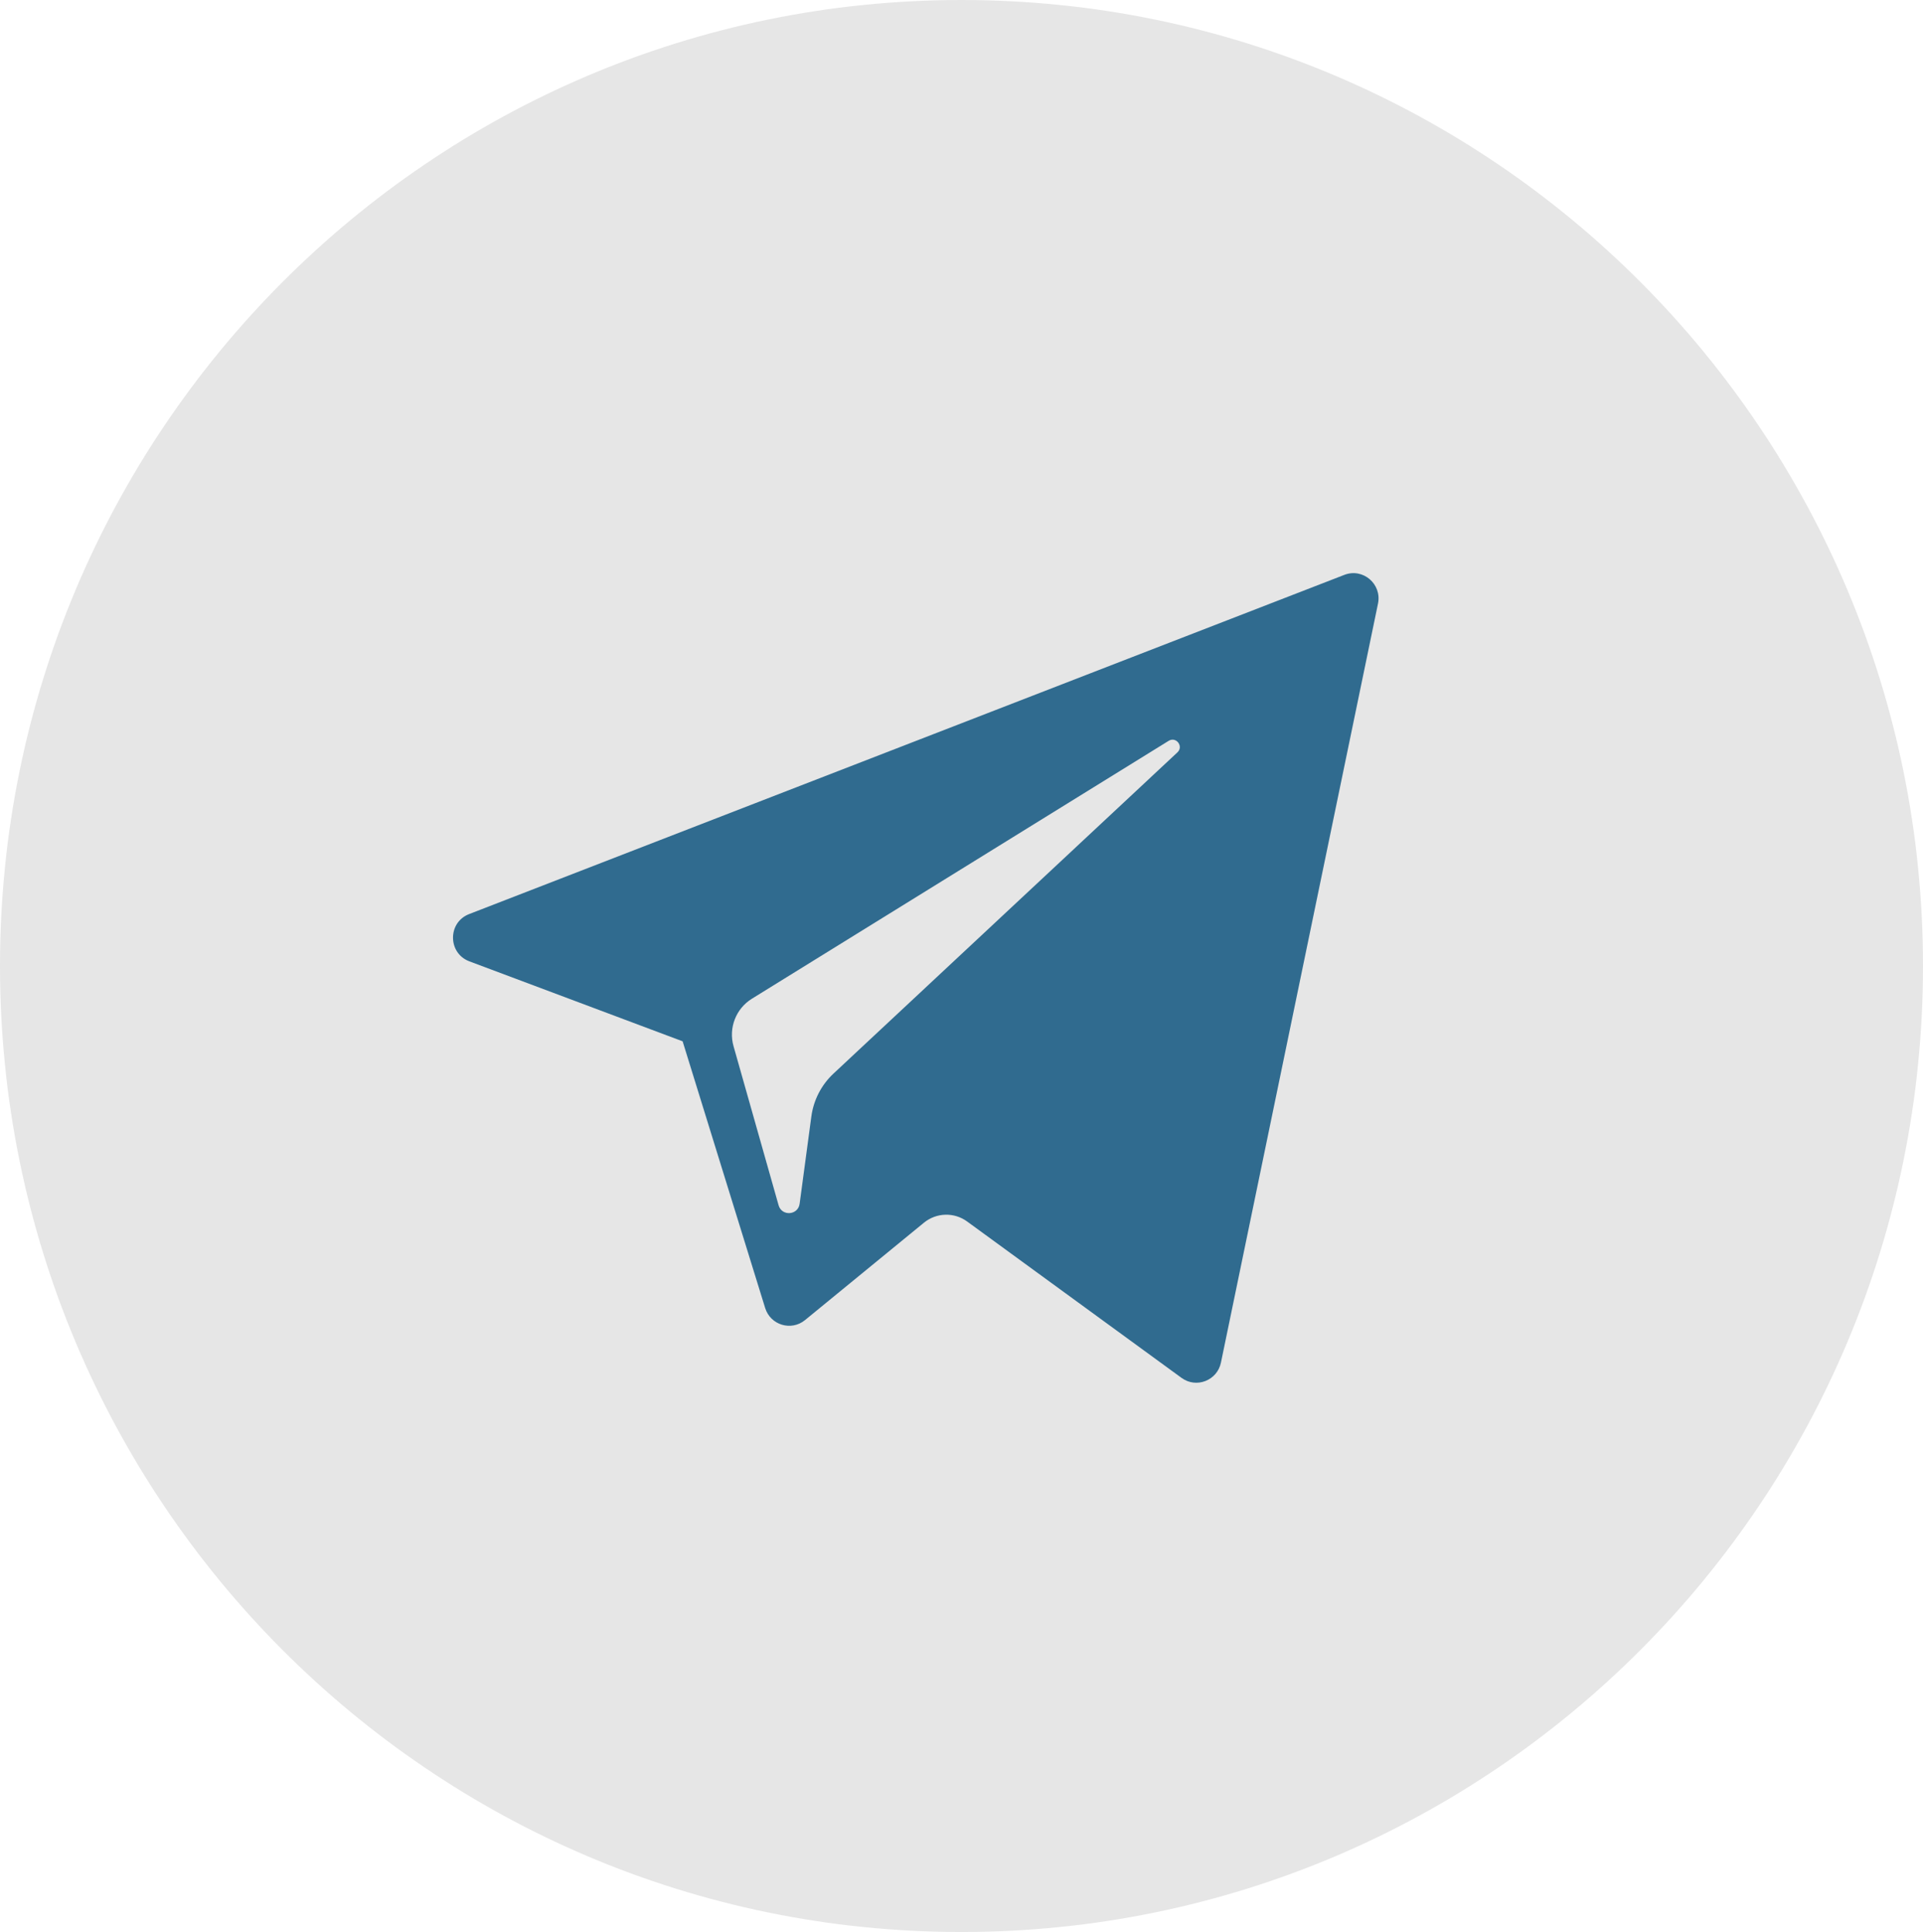
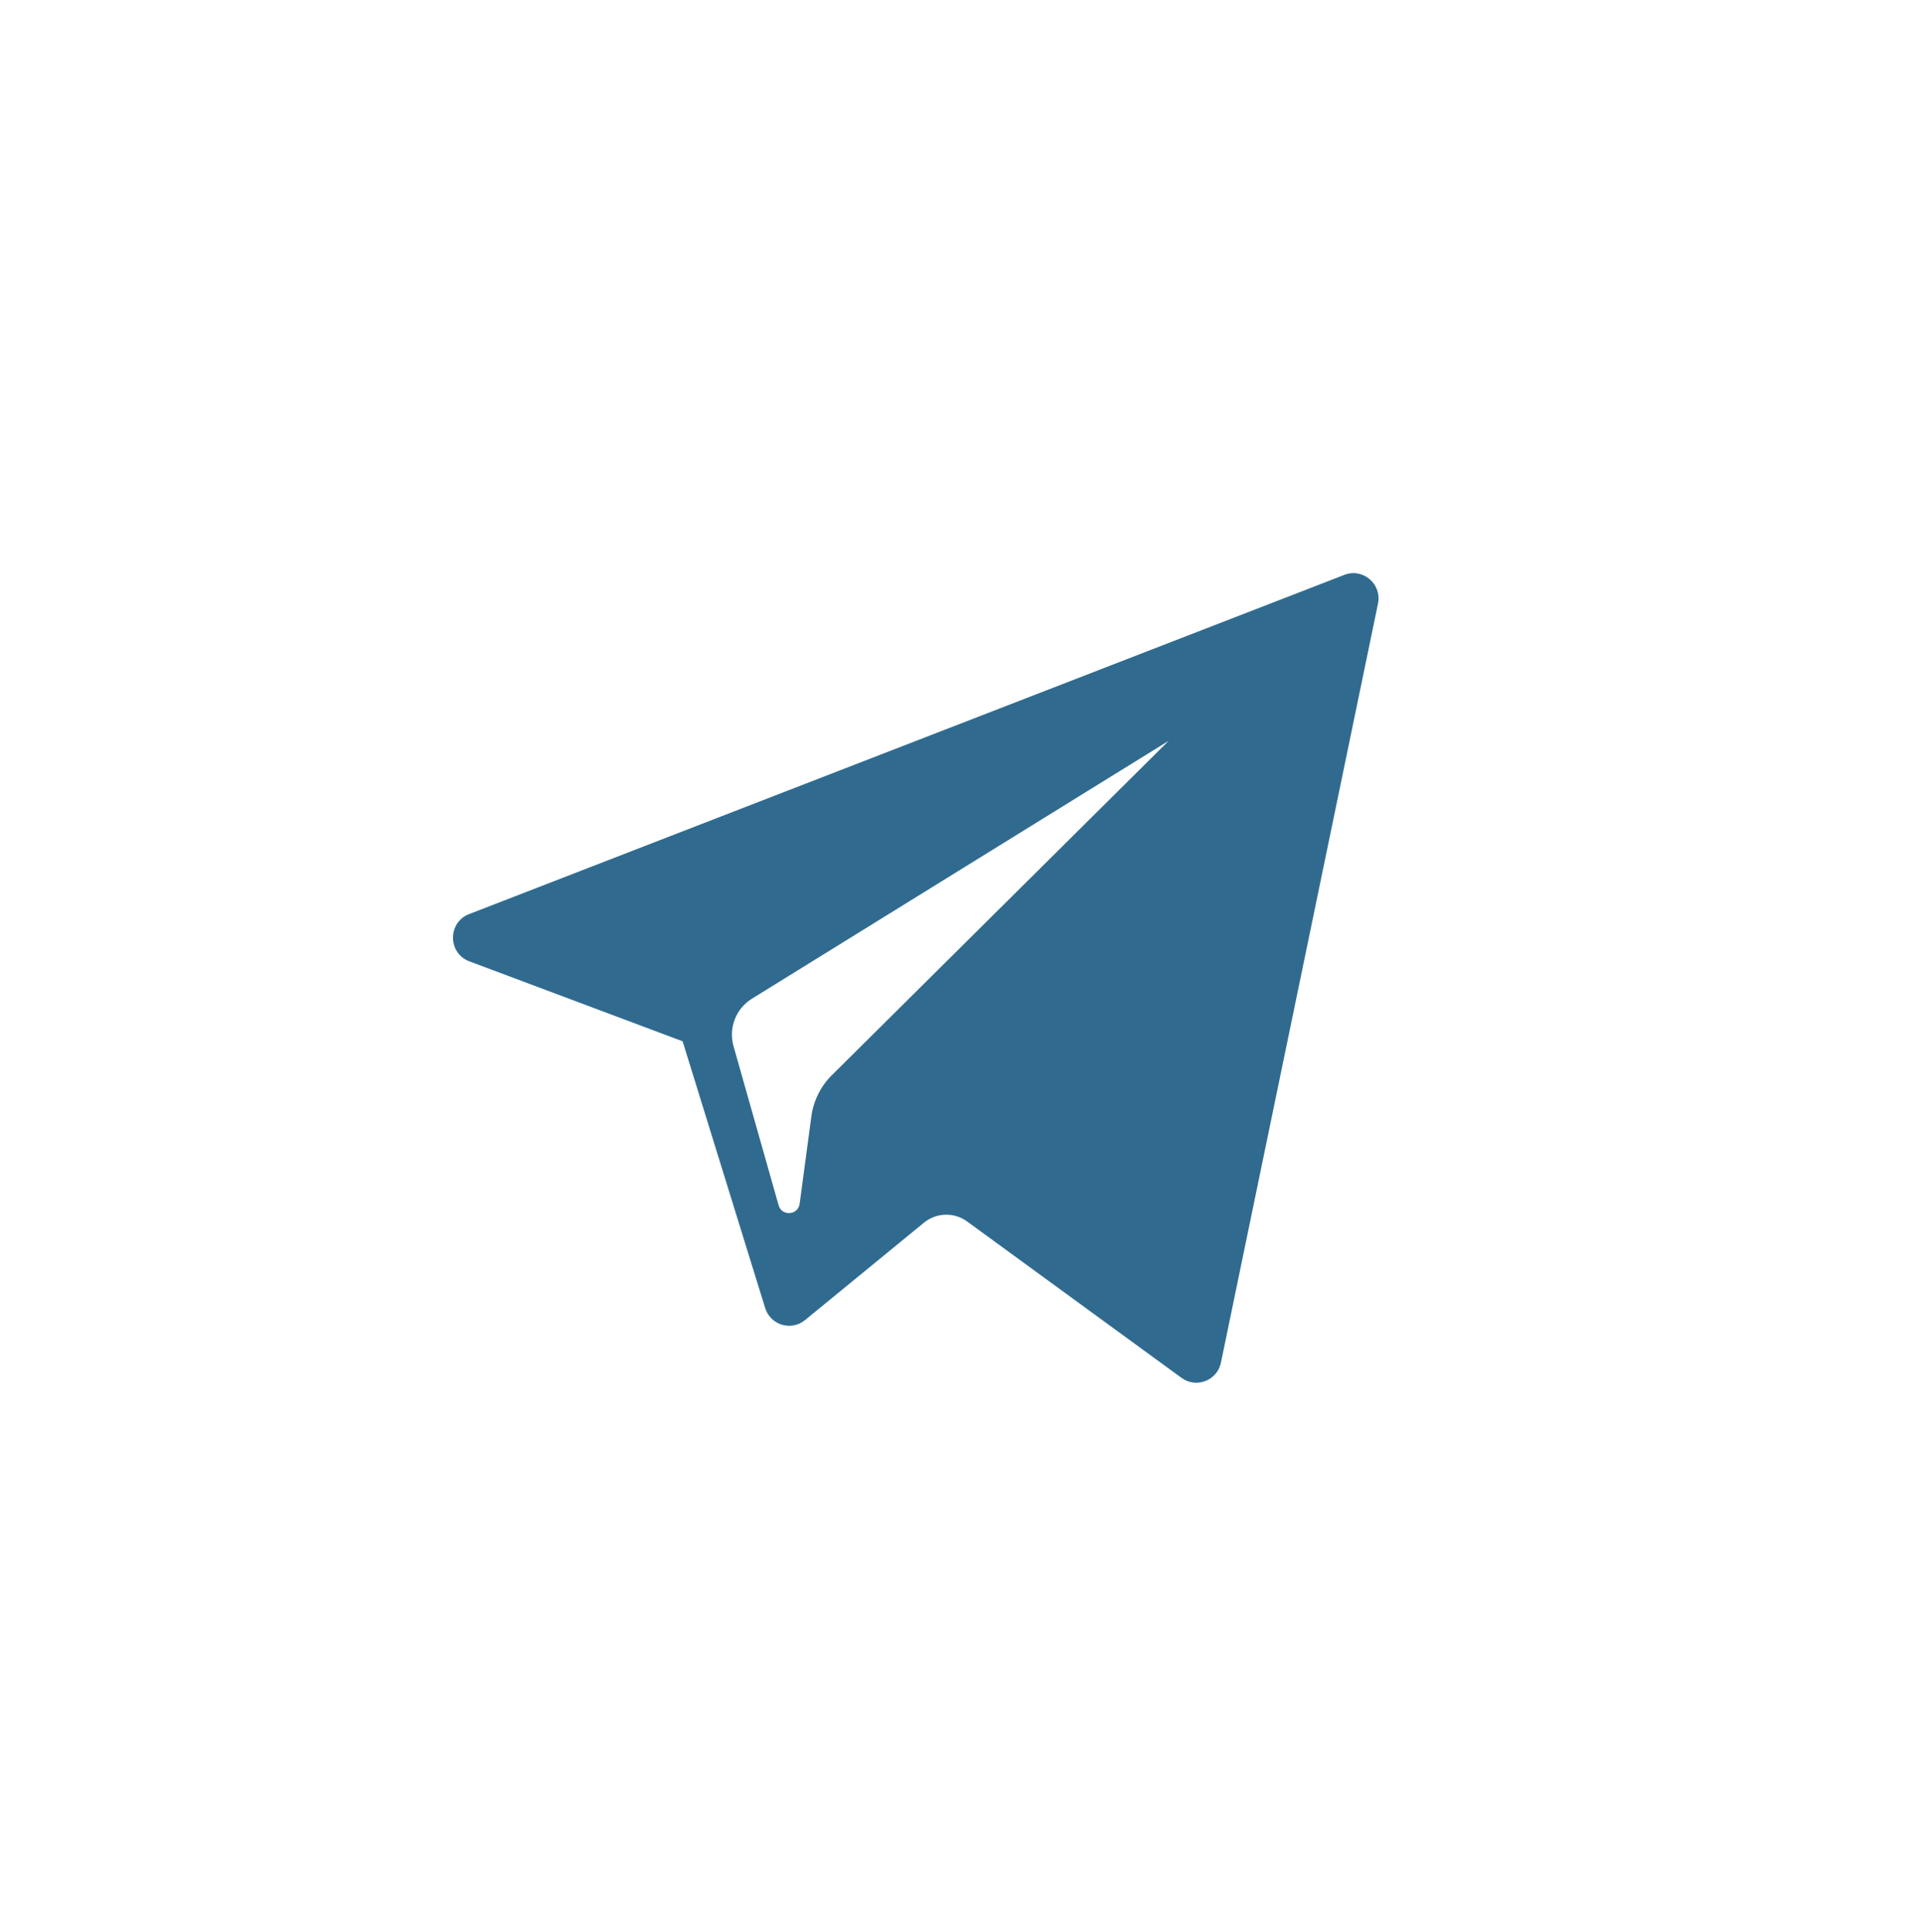
<svg xmlns="http://www.w3.org/2000/svg" width="208" height="209" viewBox="0 0 208 209" fill="none">
-   <path d="M208 104.5C208 162.214 161.438 209 104 209C46.562 209 0 162.214 0 104.5C0 46.786 46.562 0 104 0C161.438 0 208 46.786 208 104.5Z" fill="#E6E6E6" />
-   <path d="M50.768 103.995L73.835 112.646L82.764 141.498C83.335 143.345 85.584 144.028 87.077 142.802L99.935 132.27C101.283 131.166 103.202 131.111 104.611 132.139L127.802 149.057C129.399 150.223 131.661 149.344 132.062 147.405L149.051 65.293C149.488 63.175 147.417 61.408 145.41 62.188L50.741 98.884C48.405 99.789 48.425 103.113 50.768 103.995ZM81.325 108.041L126.407 80.141C127.217 79.641 128.051 80.742 127.355 81.39L90.149 116.141C88.842 117.364 87.998 119.001 87.759 120.778L86.492 130.216C86.324 131.476 84.562 131.601 84.216 130.381L79.342 113.172C78.784 111.209 79.597 109.112 81.325 108.041Z" fill="#306B8F" />
+   <path d="M50.768 103.995L73.835 112.646L82.764 141.498C83.335 143.345 85.584 144.028 87.077 142.802L99.935 132.27C101.283 131.166 103.202 131.111 104.611 132.139L127.802 149.057C129.399 150.223 131.661 149.344 132.062 147.405L149.051 65.293C149.488 63.175 147.417 61.408 145.41 62.188L50.741 98.884C48.405 99.789 48.425 103.113 50.768 103.995ZM81.325 108.041L126.407 80.141L90.149 116.141C88.842 117.364 87.998 119.001 87.759 120.778L86.492 130.216C86.324 131.476 84.562 131.601 84.216 130.381L79.342 113.172C78.784 111.209 79.597 109.112 81.325 108.041Z" fill="#306B8F" />
</svg>